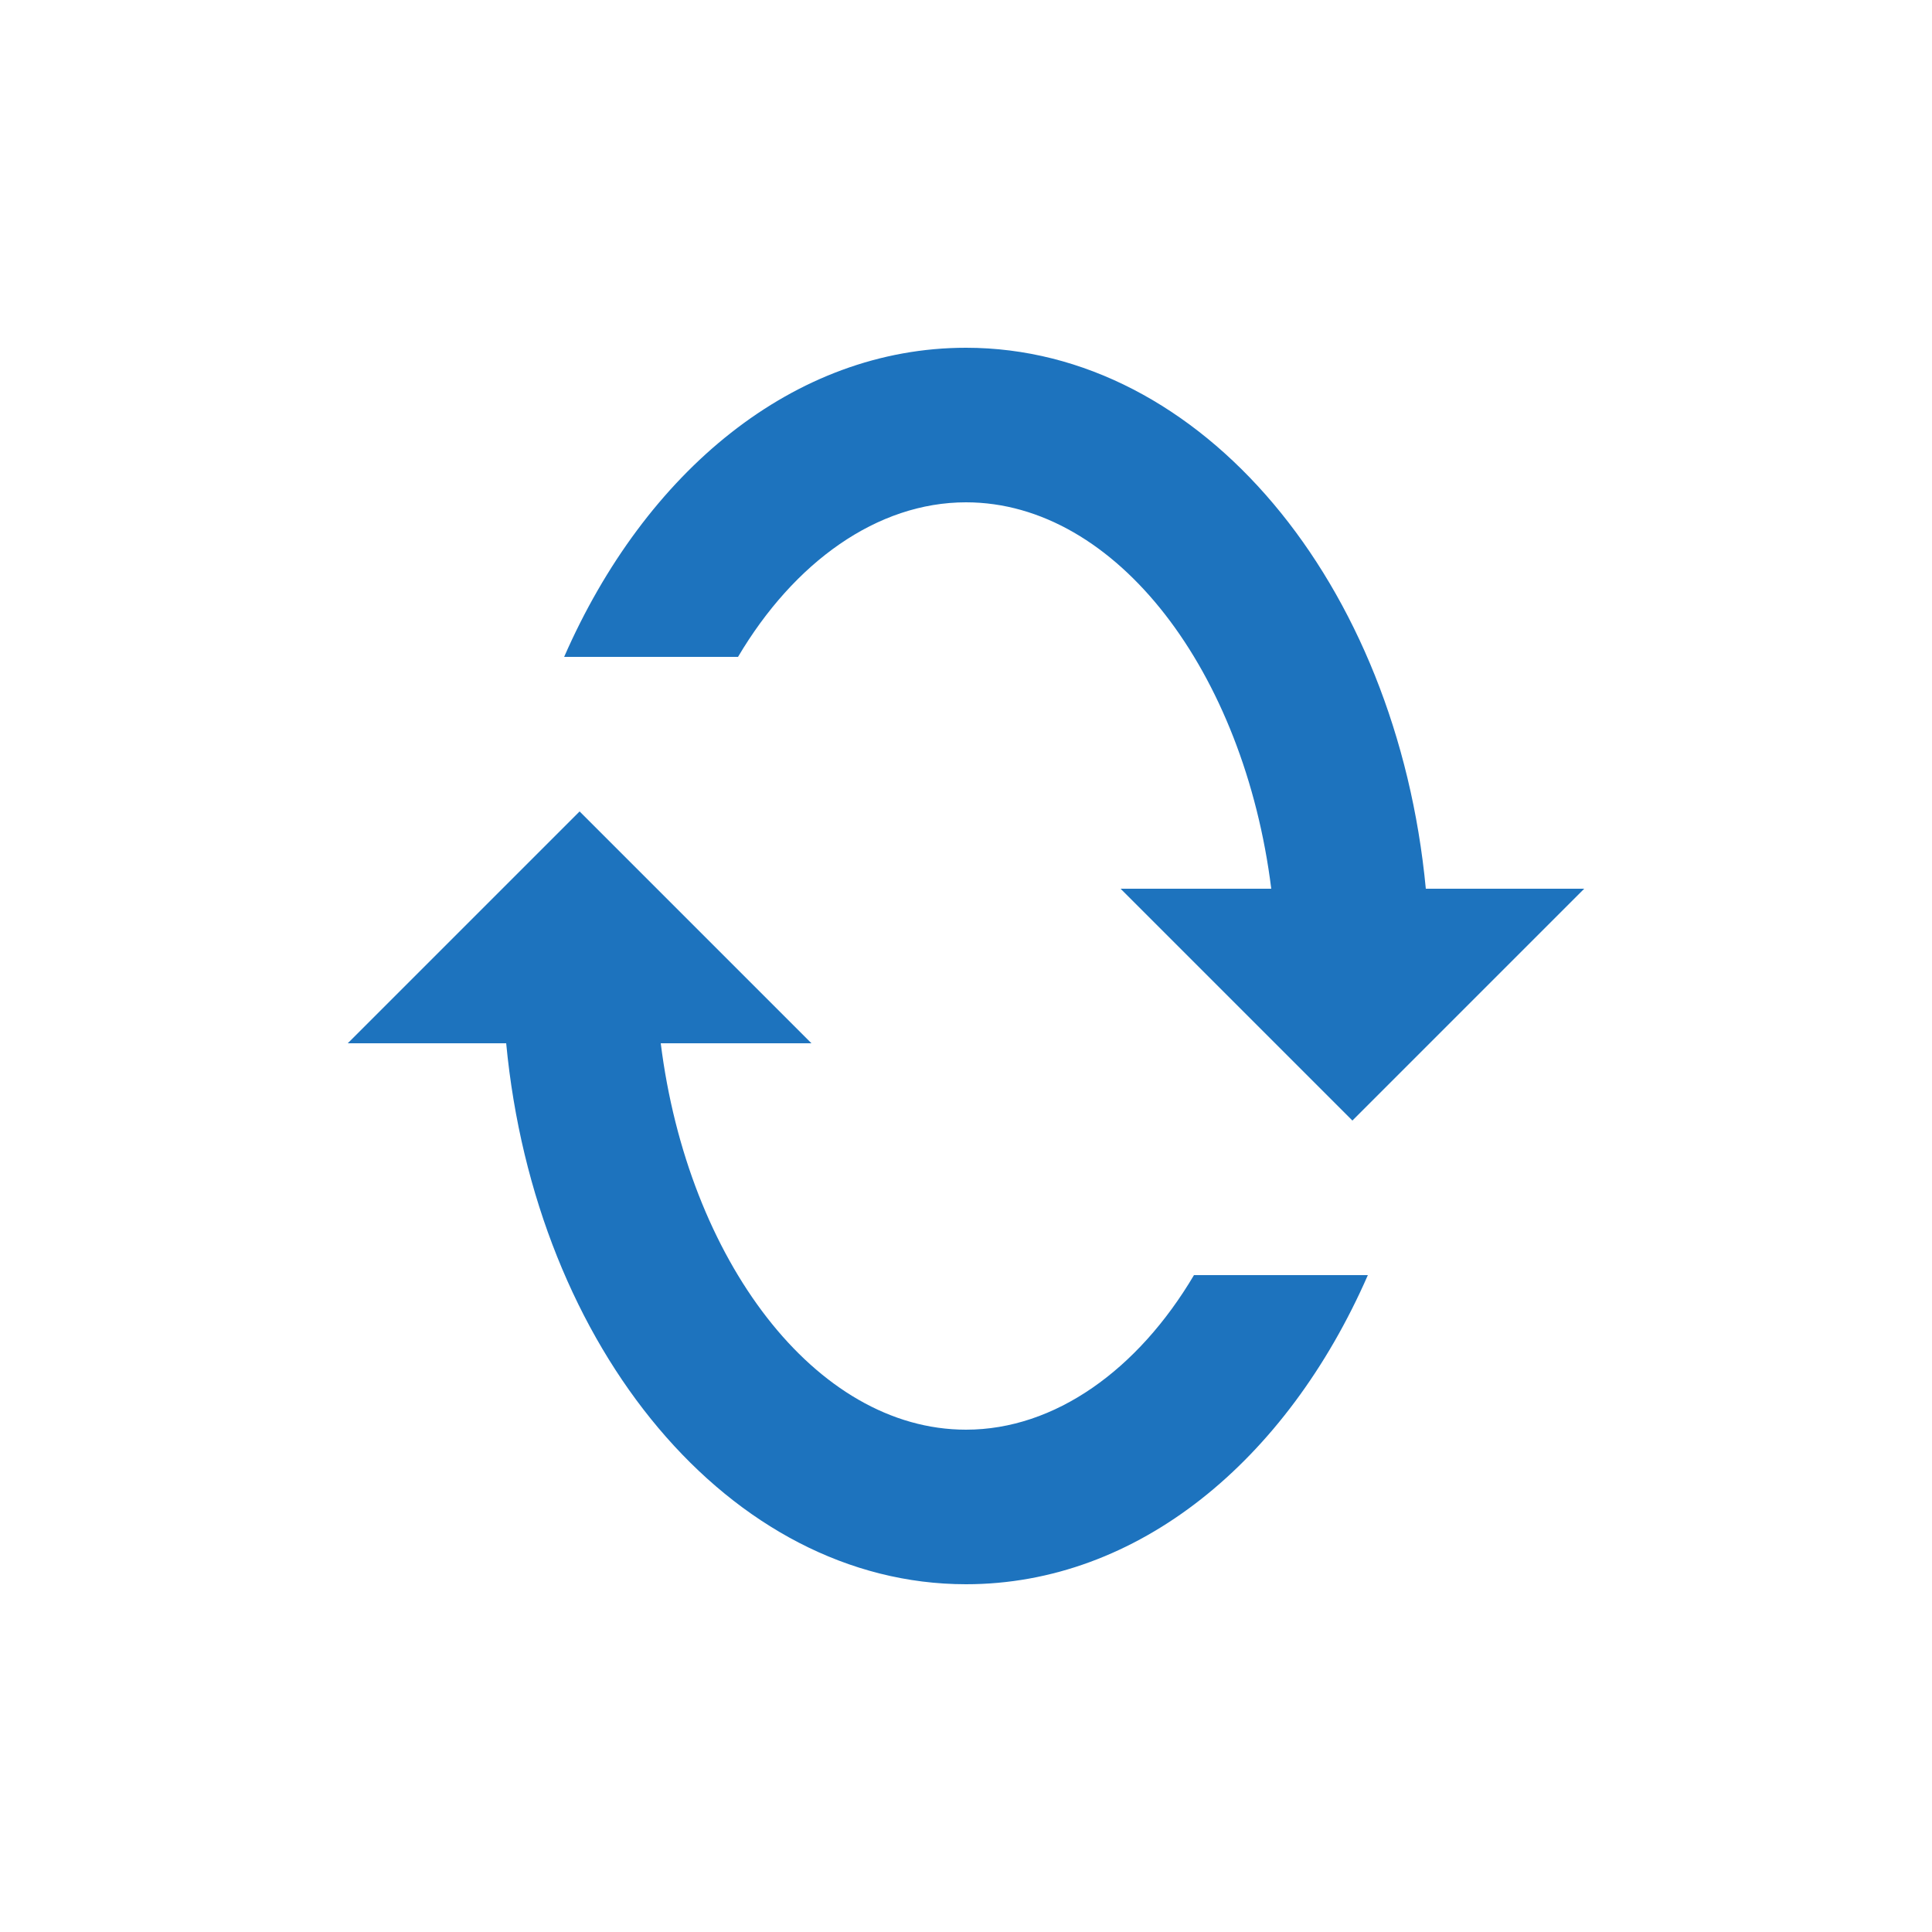
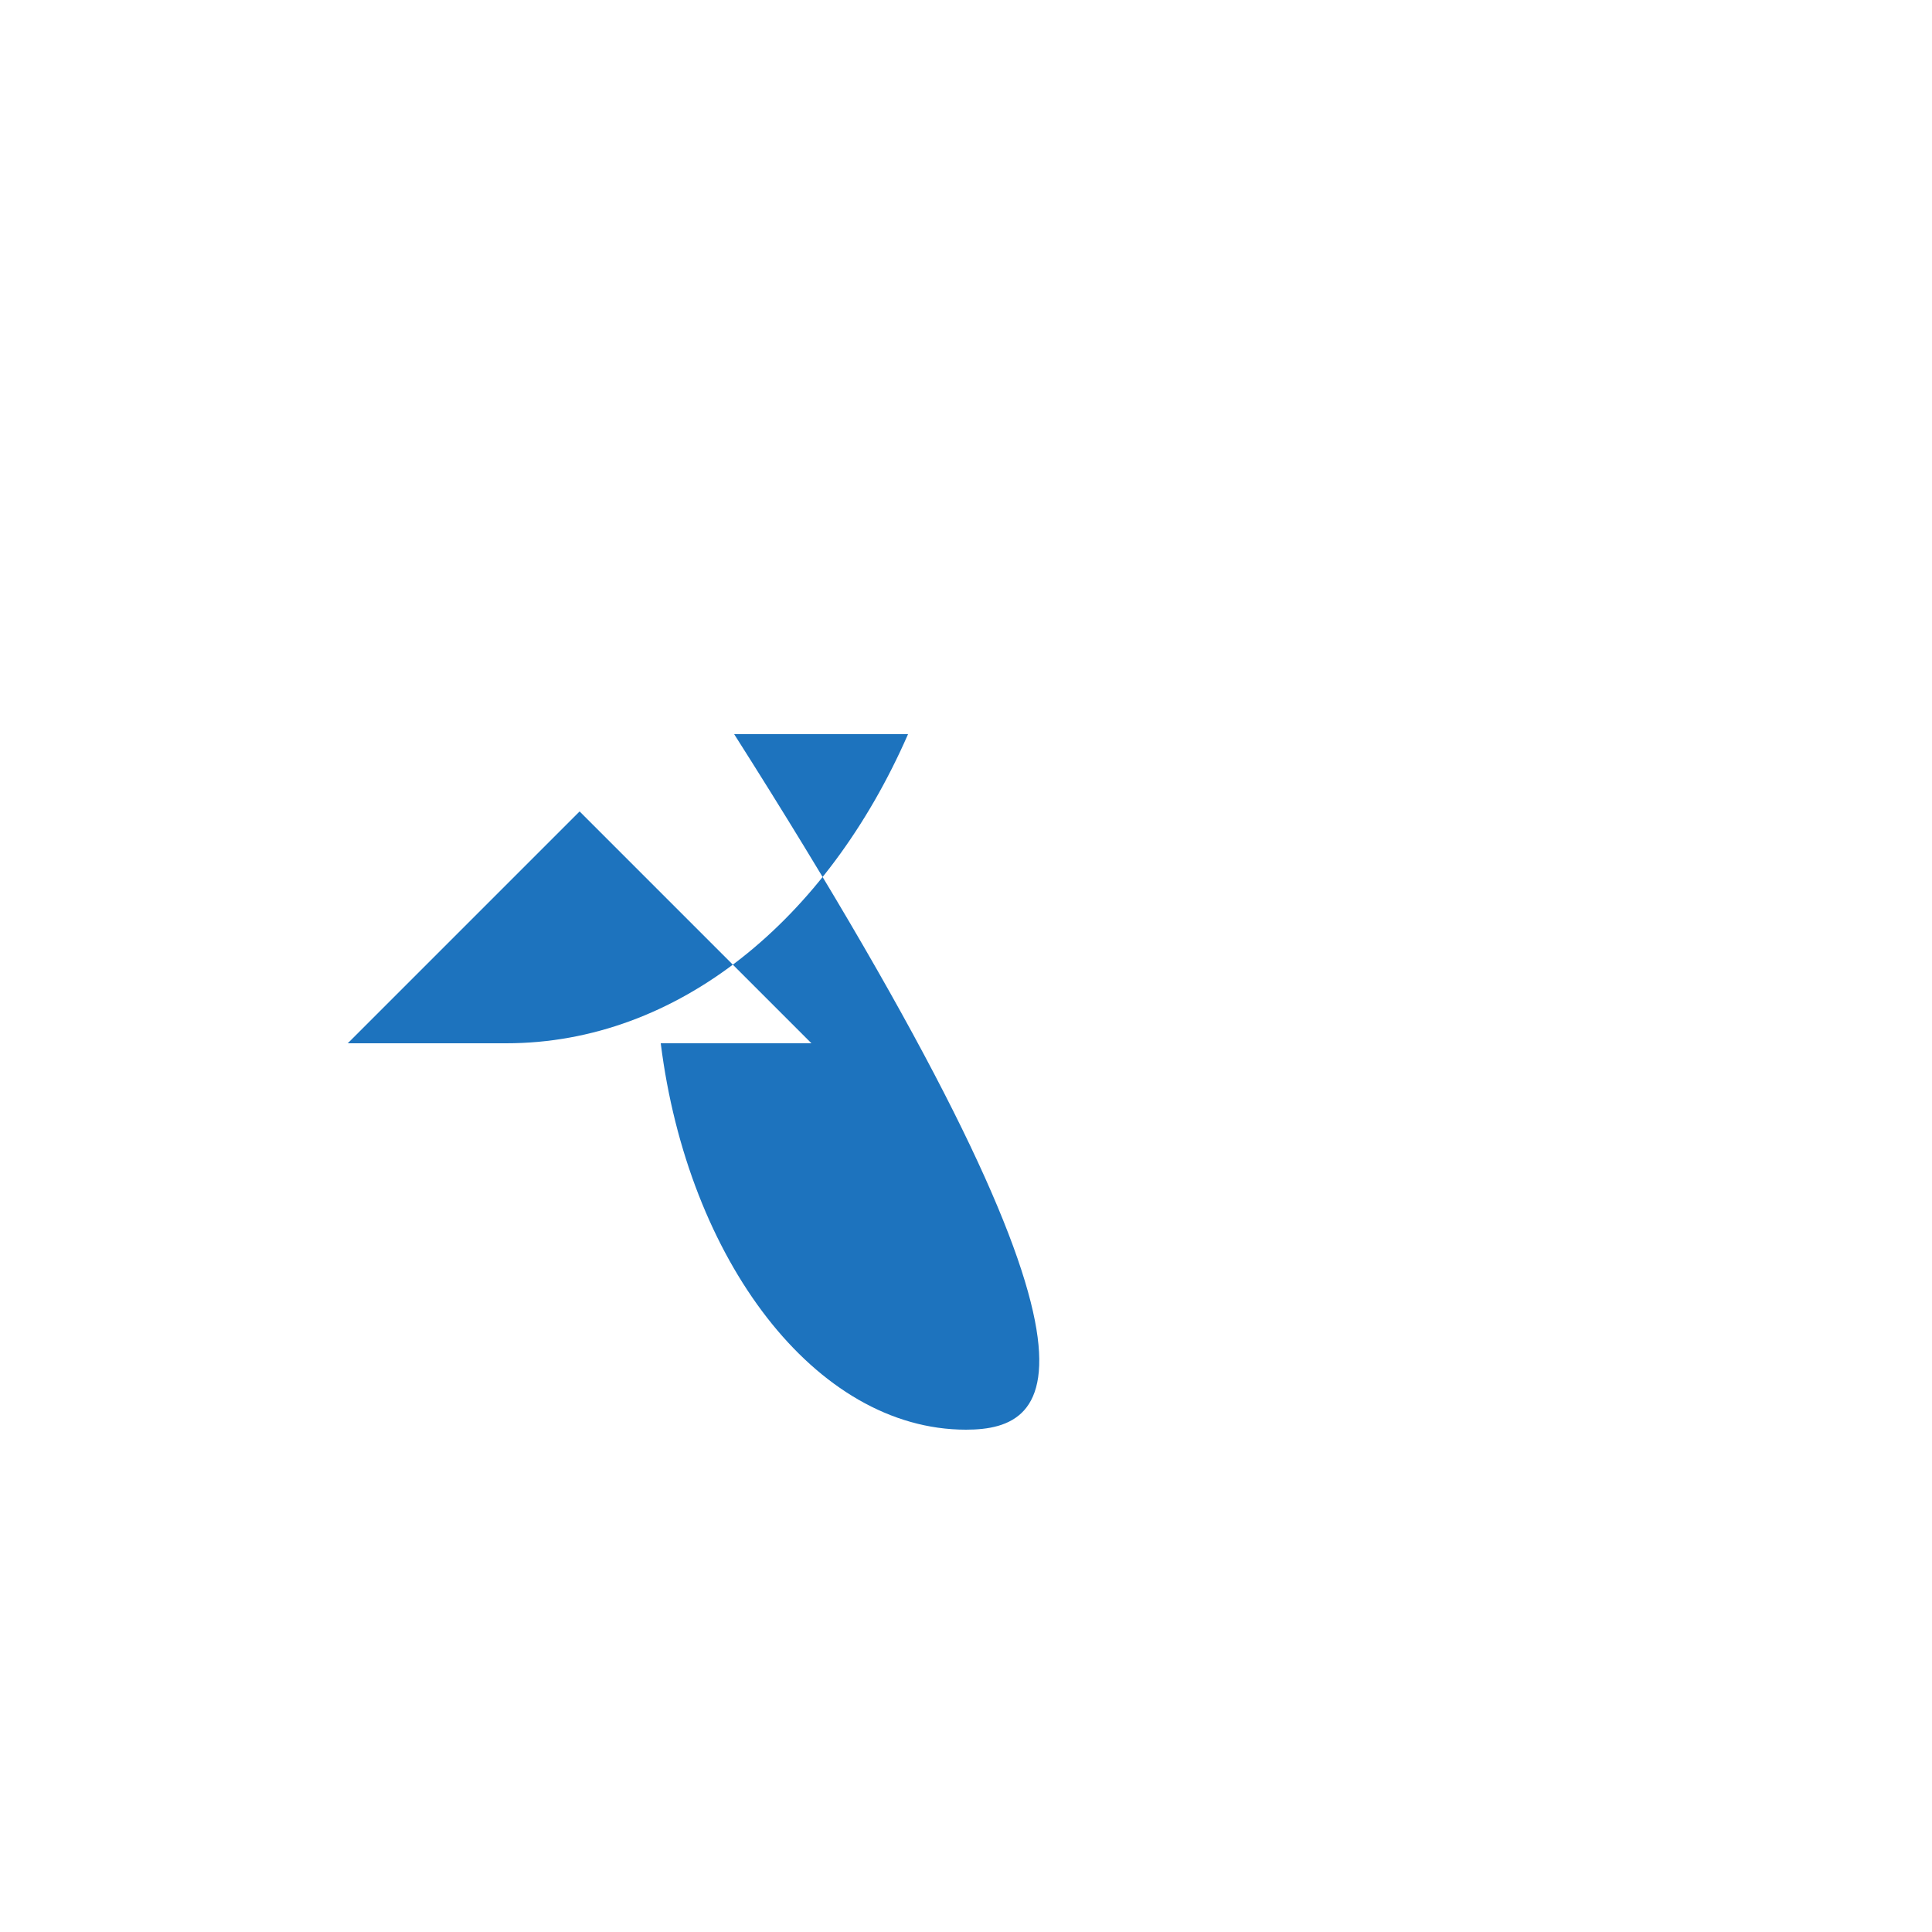
<svg xmlns="http://www.w3.org/2000/svg" height="100px" width="100px" fill="#1d73be" version="1.1" x="0px" y="0px" viewBox="0 0 100 100" style="enable-background:new 0 0 100 100;" xml:space="preserve">
  <title>Artboard 35</title>
  <g>
-     <path d="M50,26c7.8,0,14.4,8.8,15.8,20H58l12,12l12-12h-8.2C72.3,30.2,62.2,18,50,18c-8.9,0-16.6,6.4-20.8,16h9   C41.1,29.1,45.4,26,50,26z" />
-     <path d="M50,74c-7.8,0-14.4-8.8-15.8-20H42L30,42L18,54h8.2C27.7,69.8,37.8,82,50,82c8.9,0,16.6-6.4,20.8-16h-9   C58.9,70.9,54.6,74,50,74z" />
+     <path d="M50,74c-7.8,0-14.4-8.8-15.8-20H42L30,42L18,54h8.2c8.9,0,16.6-6.4,20.8-16h-9   C58.9,70.9,54.6,74,50,74z" />
  </g>
</svg>